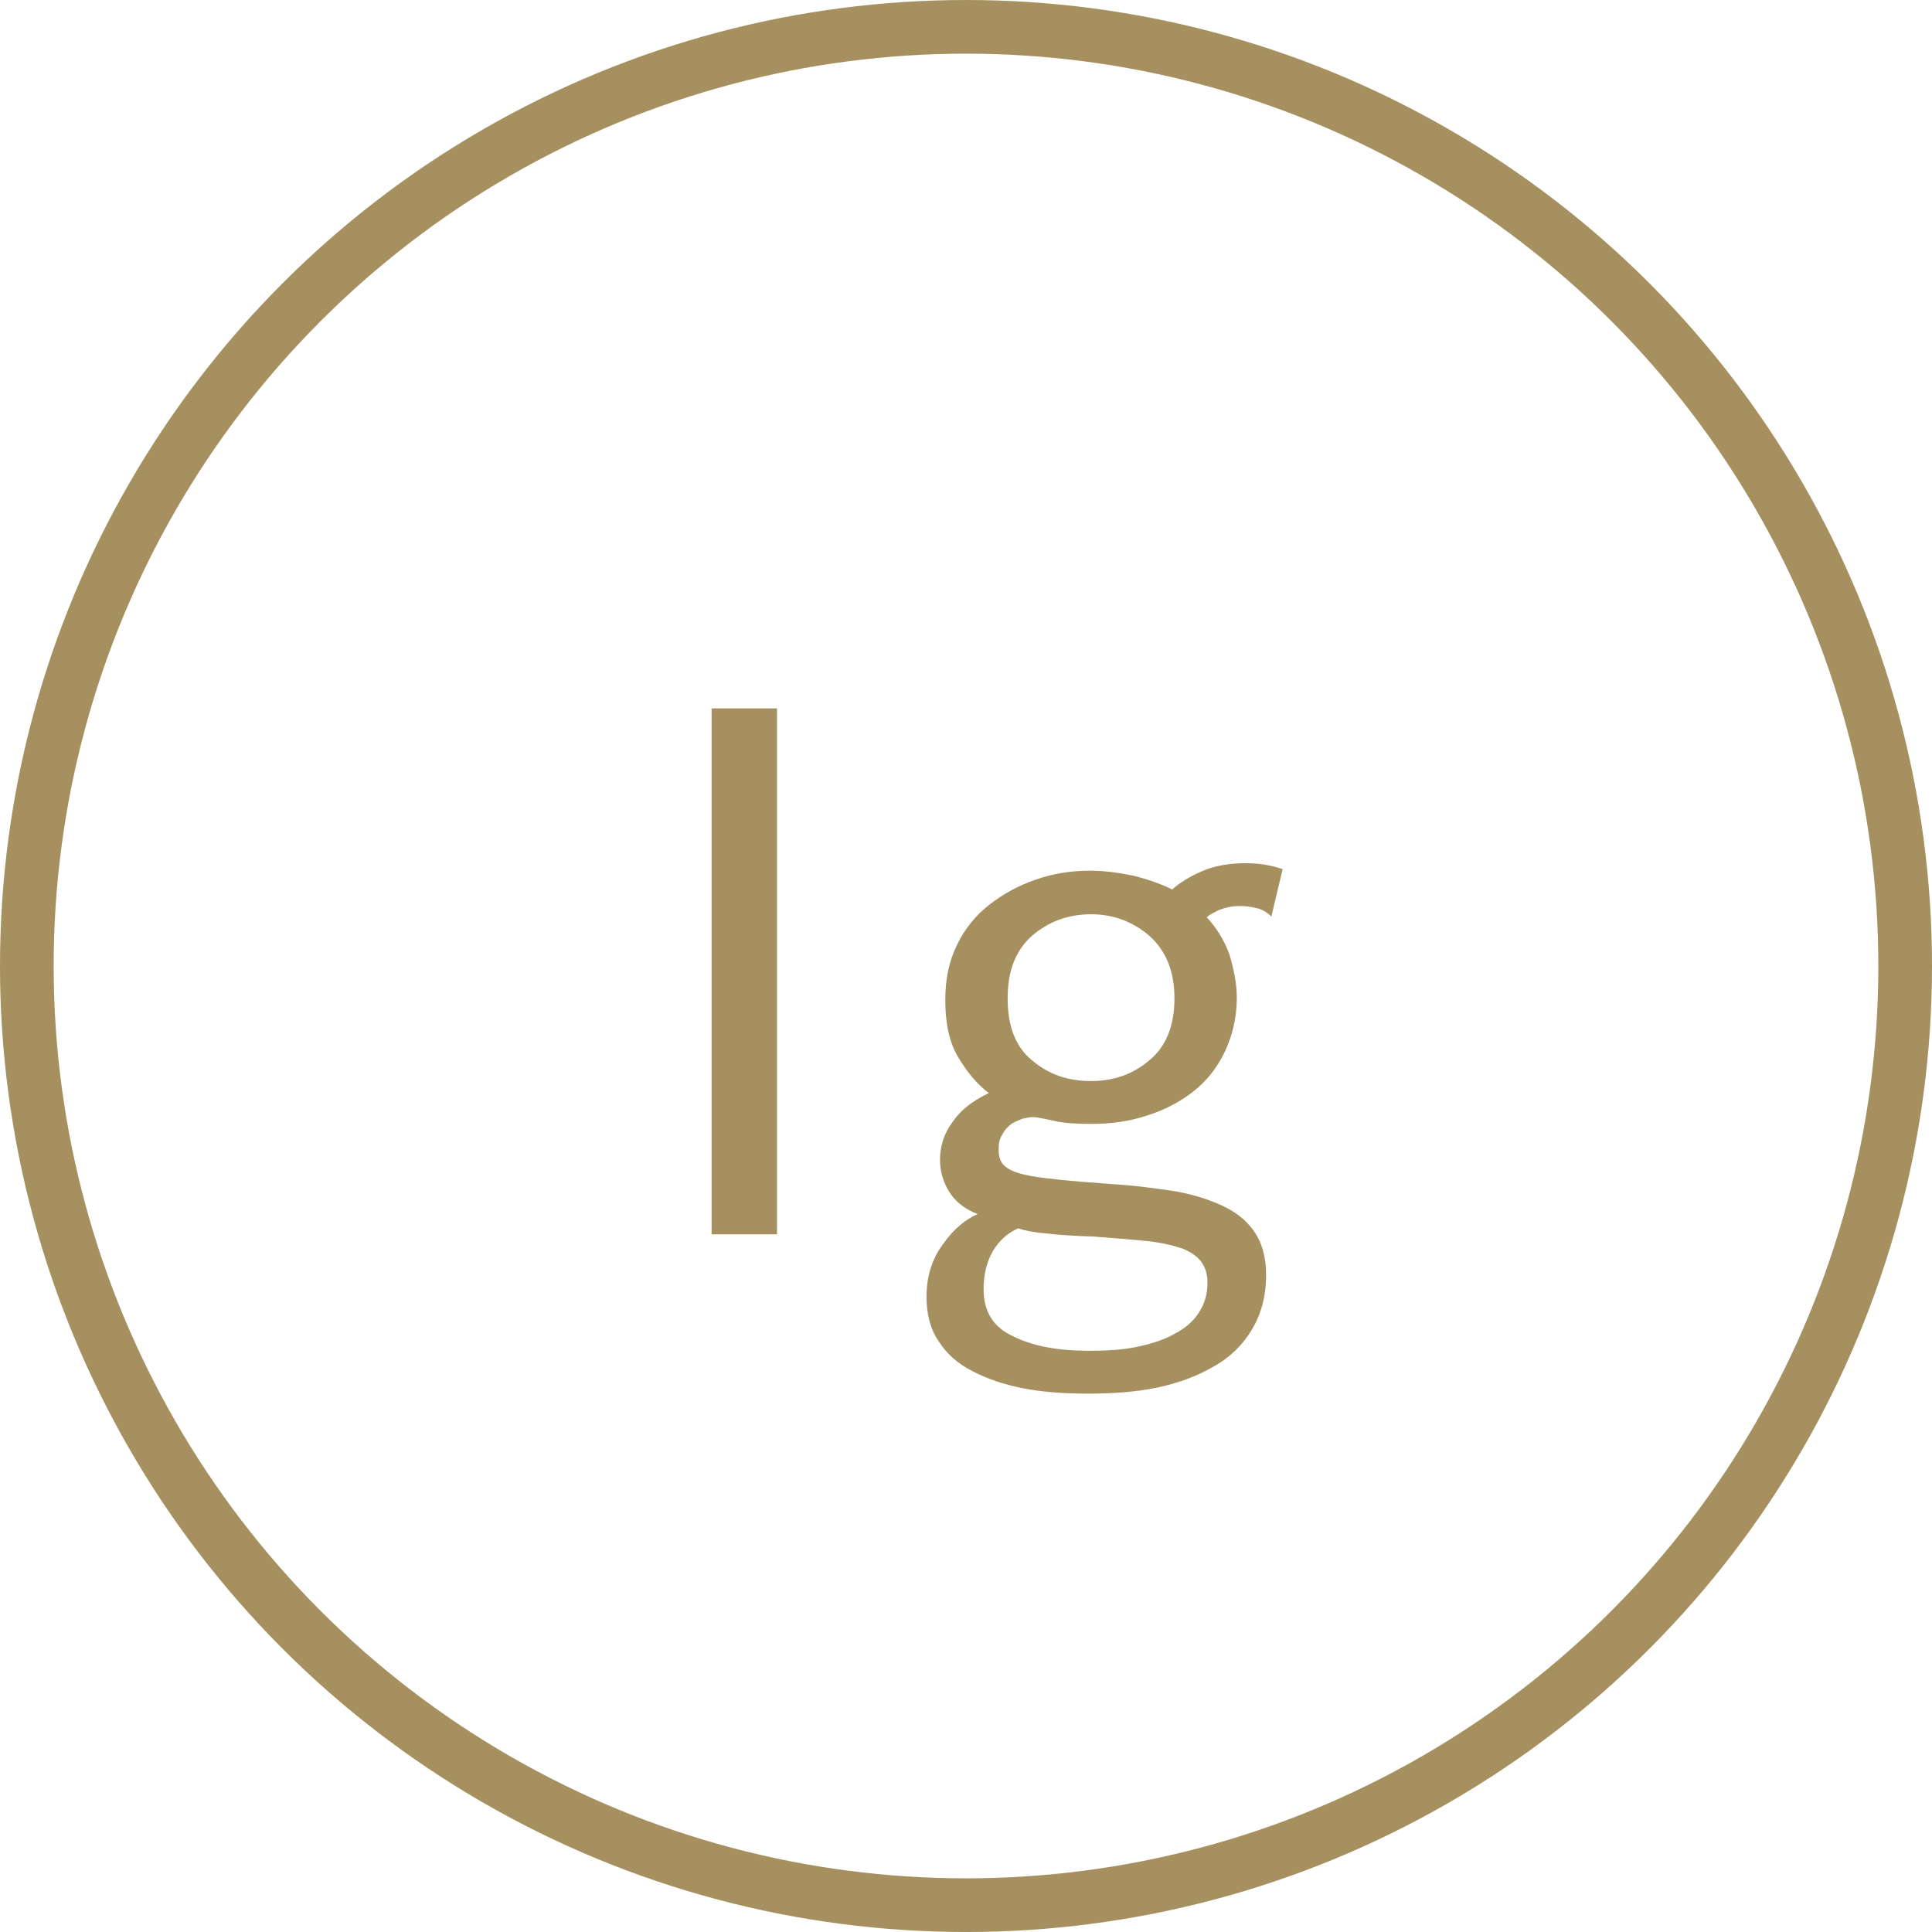
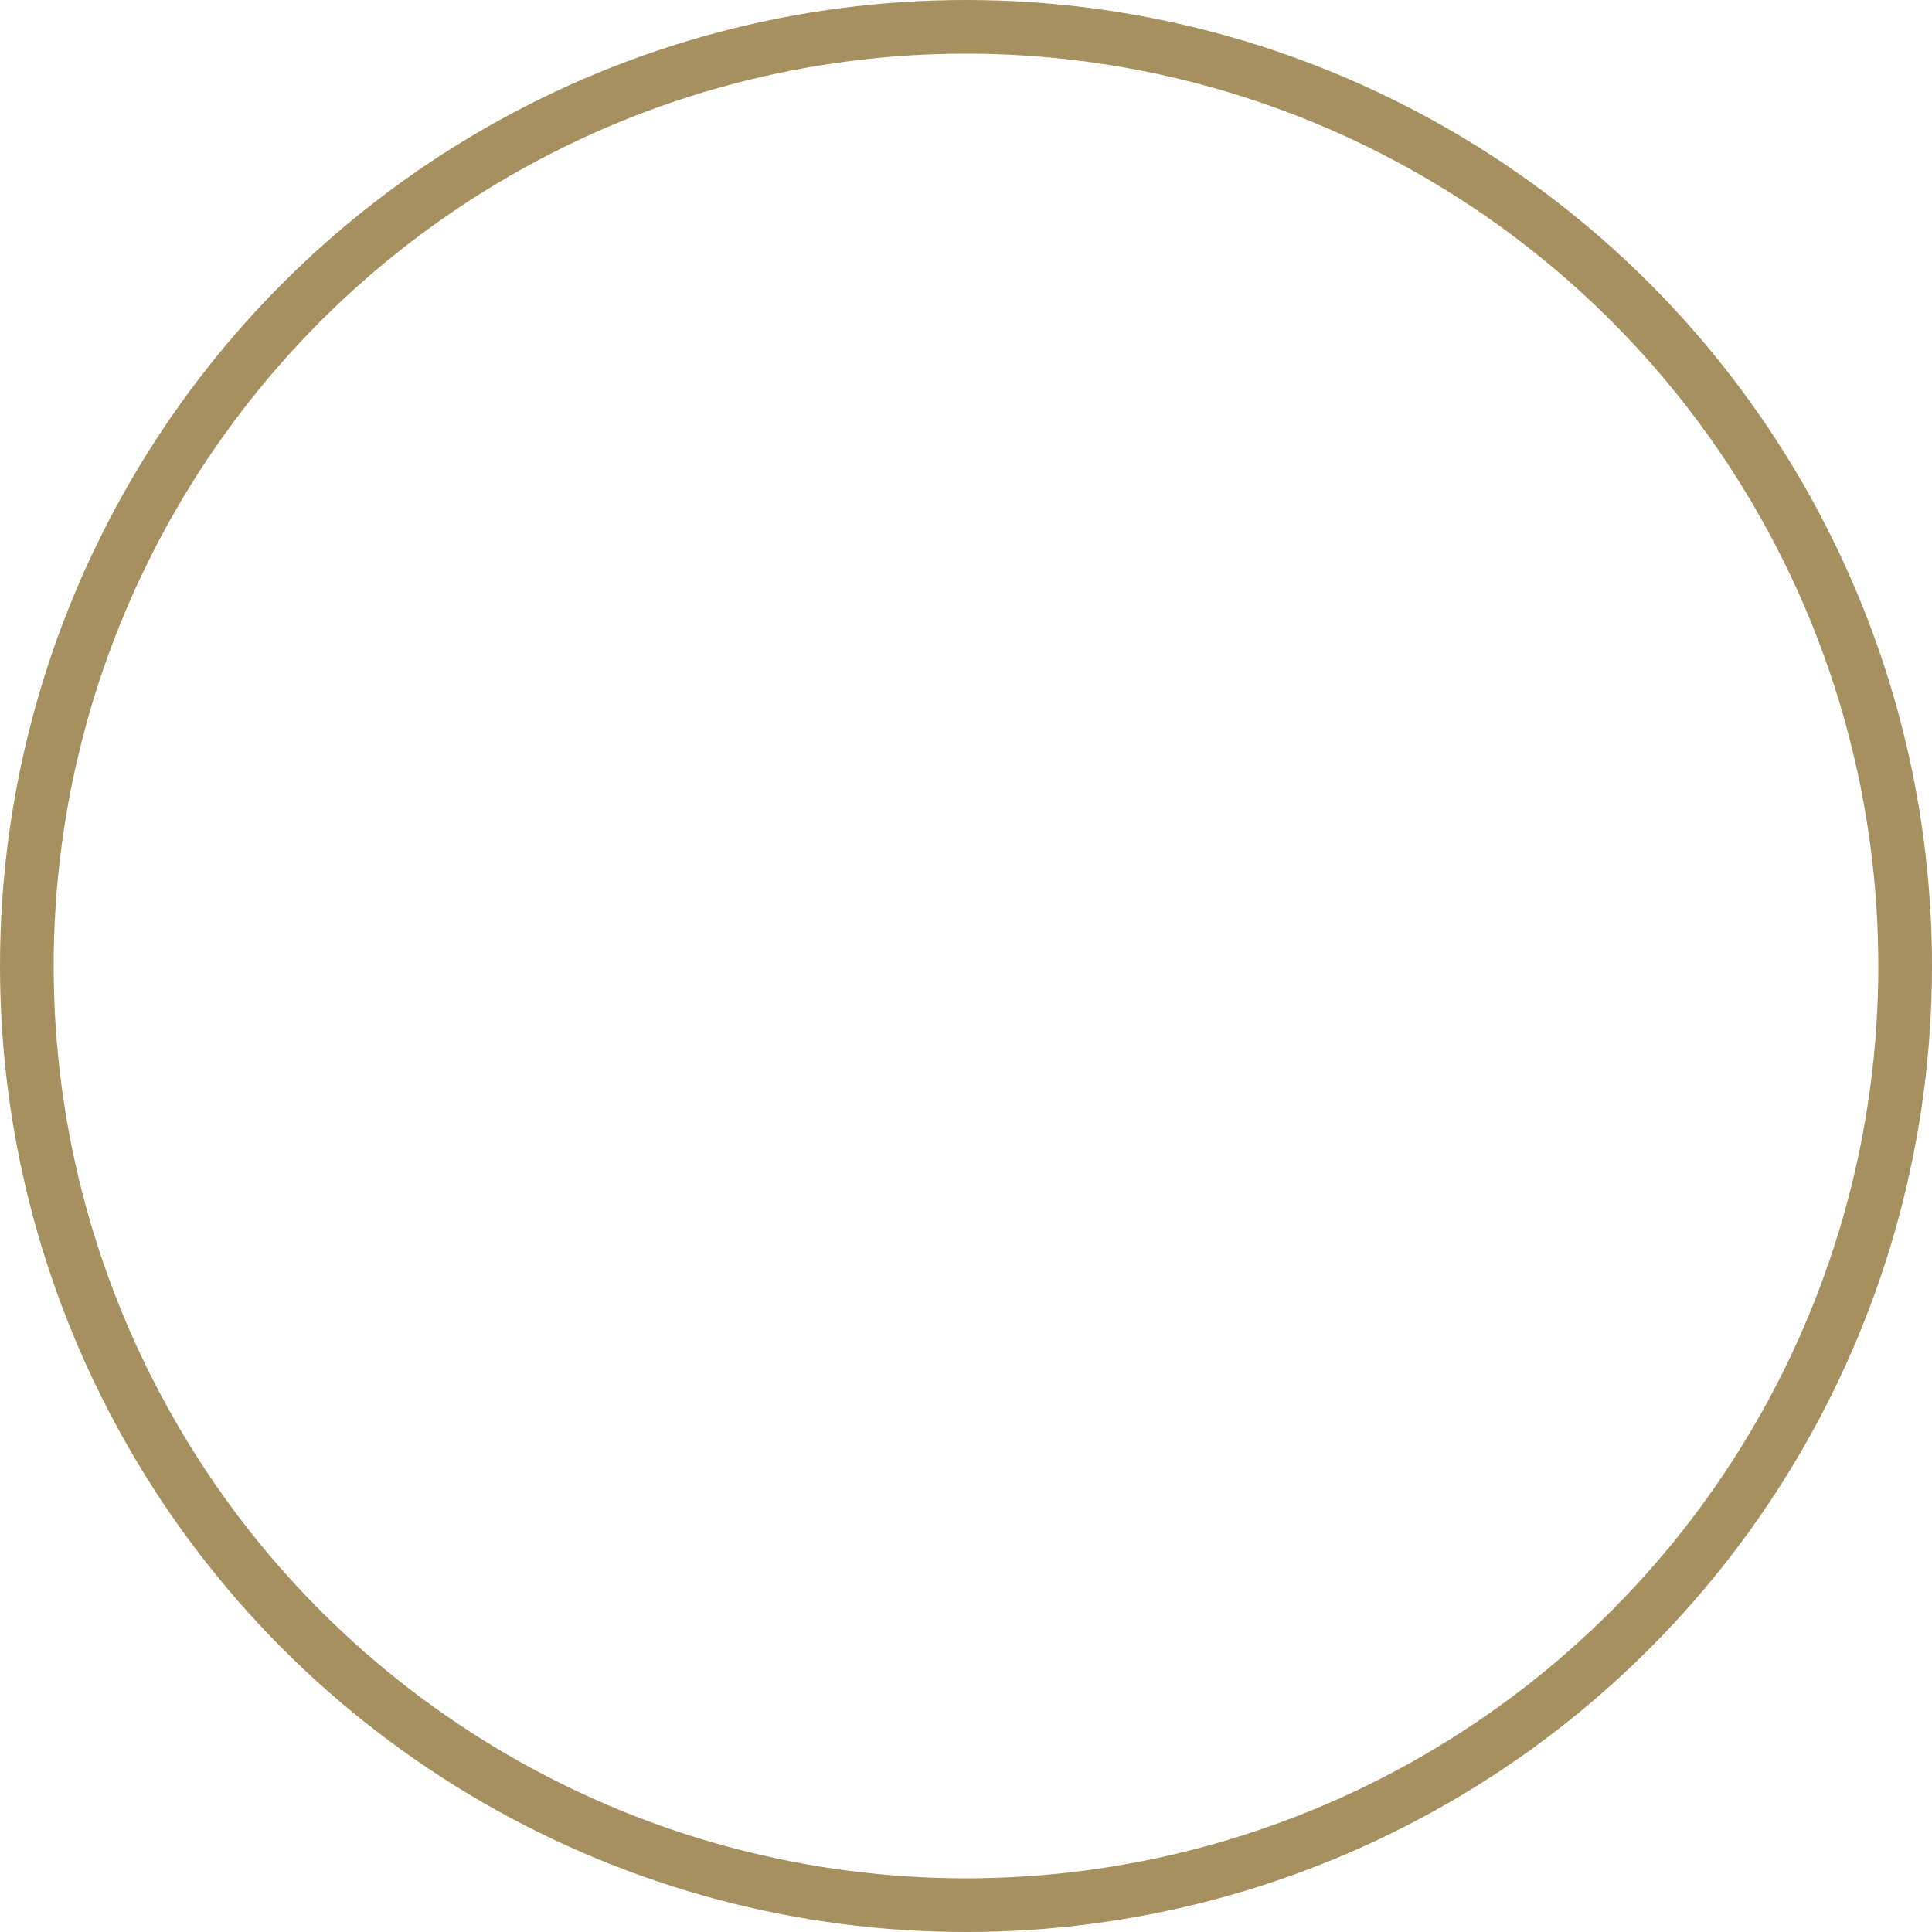
<svg xmlns="http://www.w3.org/2000/svg" width="36" height="36" viewBox="0 0 36 36" fill="none">
  <circle cx="18" cy="18" r="17.5" stroke="#A6905F" />
-   <path d="M13.26 13.2V23H14.478V13.2H13.26ZM23.69 17.078L23.9 16.196C23.704 16.126 23.466 16.084 23.214 16.084C22.878 16.084 22.612 16.14 22.388 16.238C22.164 16.336 21.982 16.448 21.842 16.574C21.646 16.476 21.408 16.392 21.142 16.322C20.876 16.266 20.596 16.224 20.302 16.224C19.952 16.224 19.616 16.28 19.294 16.392C18.972 16.504 18.692 16.658 18.44 16.854C18.188 17.05 17.978 17.302 17.838 17.596C17.684 17.904 17.614 18.24 17.614 18.632C17.614 19.052 17.684 19.416 17.852 19.696C18.02 19.976 18.202 20.2 18.426 20.368C18.132 20.508 17.908 20.676 17.754 20.9C17.586 21.124 17.516 21.362 17.516 21.614C17.516 21.824 17.572 22.02 17.684 22.202C17.796 22.384 17.964 22.524 18.216 22.622C17.992 22.72 17.768 22.902 17.572 23.182C17.362 23.462 17.264 23.798 17.264 24.162C17.264 24.484 17.334 24.764 17.488 24.988C17.628 25.212 17.838 25.408 18.118 25.548C18.384 25.688 18.706 25.8 19.07 25.87C19.434 25.94 19.826 25.968 20.274 25.968C20.722 25.968 21.156 25.94 21.562 25.856C21.954 25.772 22.304 25.646 22.612 25.464C22.92 25.296 23.158 25.058 23.326 24.778C23.494 24.498 23.592 24.162 23.592 23.756C23.592 23.448 23.522 23.182 23.396 22.986C23.27 22.79 23.088 22.622 22.836 22.496C22.584 22.37 22.29 22.272 21.926 22.202C21.562 22.146 21.156 22.09 20.694 22.062C20.302 22.034 19.966 22.006 19.7 21.978C19.434 21.95 19.224 21.922 19.056 21.88C18.888 21.838 18.776 21.782 18.706 21.712C18.636 21.642 18.608 21.544 18.608 21.418C18.608 21.306 18.622 21.222 18.678 21.138C18.72 21.054 18.776 20.998 18.846 20.942C18.916 20.9 18.986 20.872 19.056 20.844C19.126 20.83 19.182 20.816 19.238 20.816C19.322 20.816 19.448 20.844 19.644 20.886C19.826 20.928 20.05 20.942 20.33 20.942C20.694 20.942 21.03 20.9 21.366 20.788C21.688 20.69 21.982 20.536 22.234 20.34C22.486 20.144 22.682 19.892 22.822 19.598C22.962 19.304 23.046 18.968 23.046 18.59C23.046 18.324 22.99 18.058 22.906 17.778C22.808 17.512 22.668 17.288 22.486 17.092C22.528 17.05 22.612 17.008 22.724 16.952C22.836 16.91 22.962 16.882 23.116 16.882C23.214 16.882 23.312 16.896 23.424 16.924C23.536 16.952 23.62 17.008 23.69 17.078ZM18.776 18.604C18.776 18.1 18.916 17.722 19.224 17.442C19.532 17.176 19.896 17.036 20.33 17.036C20.75 17.036 21.114 17.176 21.422 17.442C21.73 17.722 21.884 18.1 21.884 18.604C21.884 19.108 21.73 19.5 21.422 19.752C21.114 20.018 20.75 20.144 20.33 20.144C19.896 20.144 19.532 20.018 19.224 19.752C18.916 19.5 18.776 19.108 18.776 18.604ZM20.386 23.042C20.778 23.07 21.1 23.098 21.38 23.126C21.646 23.154 21.87 23.21 22.038 23.266C22.206 23.336 22.318 23.42 22.388 23.518C22.458 23.616 22.5 23.742 22.5 23.896C22.5 24.12 22.444 24.302 22.332 24.47C22.22 24.638 22.066 24.764 21.87 24.862C21.674 24.974 21.436 25.044 21.17 25.1C20.89 25.156 20.596 25.17 20.288 25.17C19.728 25.17 19.252 25.086 18.888 24.904C18.51 24.736 18.328 24.442 18.328 24.022C18.328 23.756 18.384 23.518 18.496 23.322C18.608 23.126 18.776 22.972 18.972 22.888C19.14 22.944 19.336 22.972 19.532 22.986C19.728 23.014 20.022 23.028 20.386 23.042Z" fill="#A6905F" />
</svg>